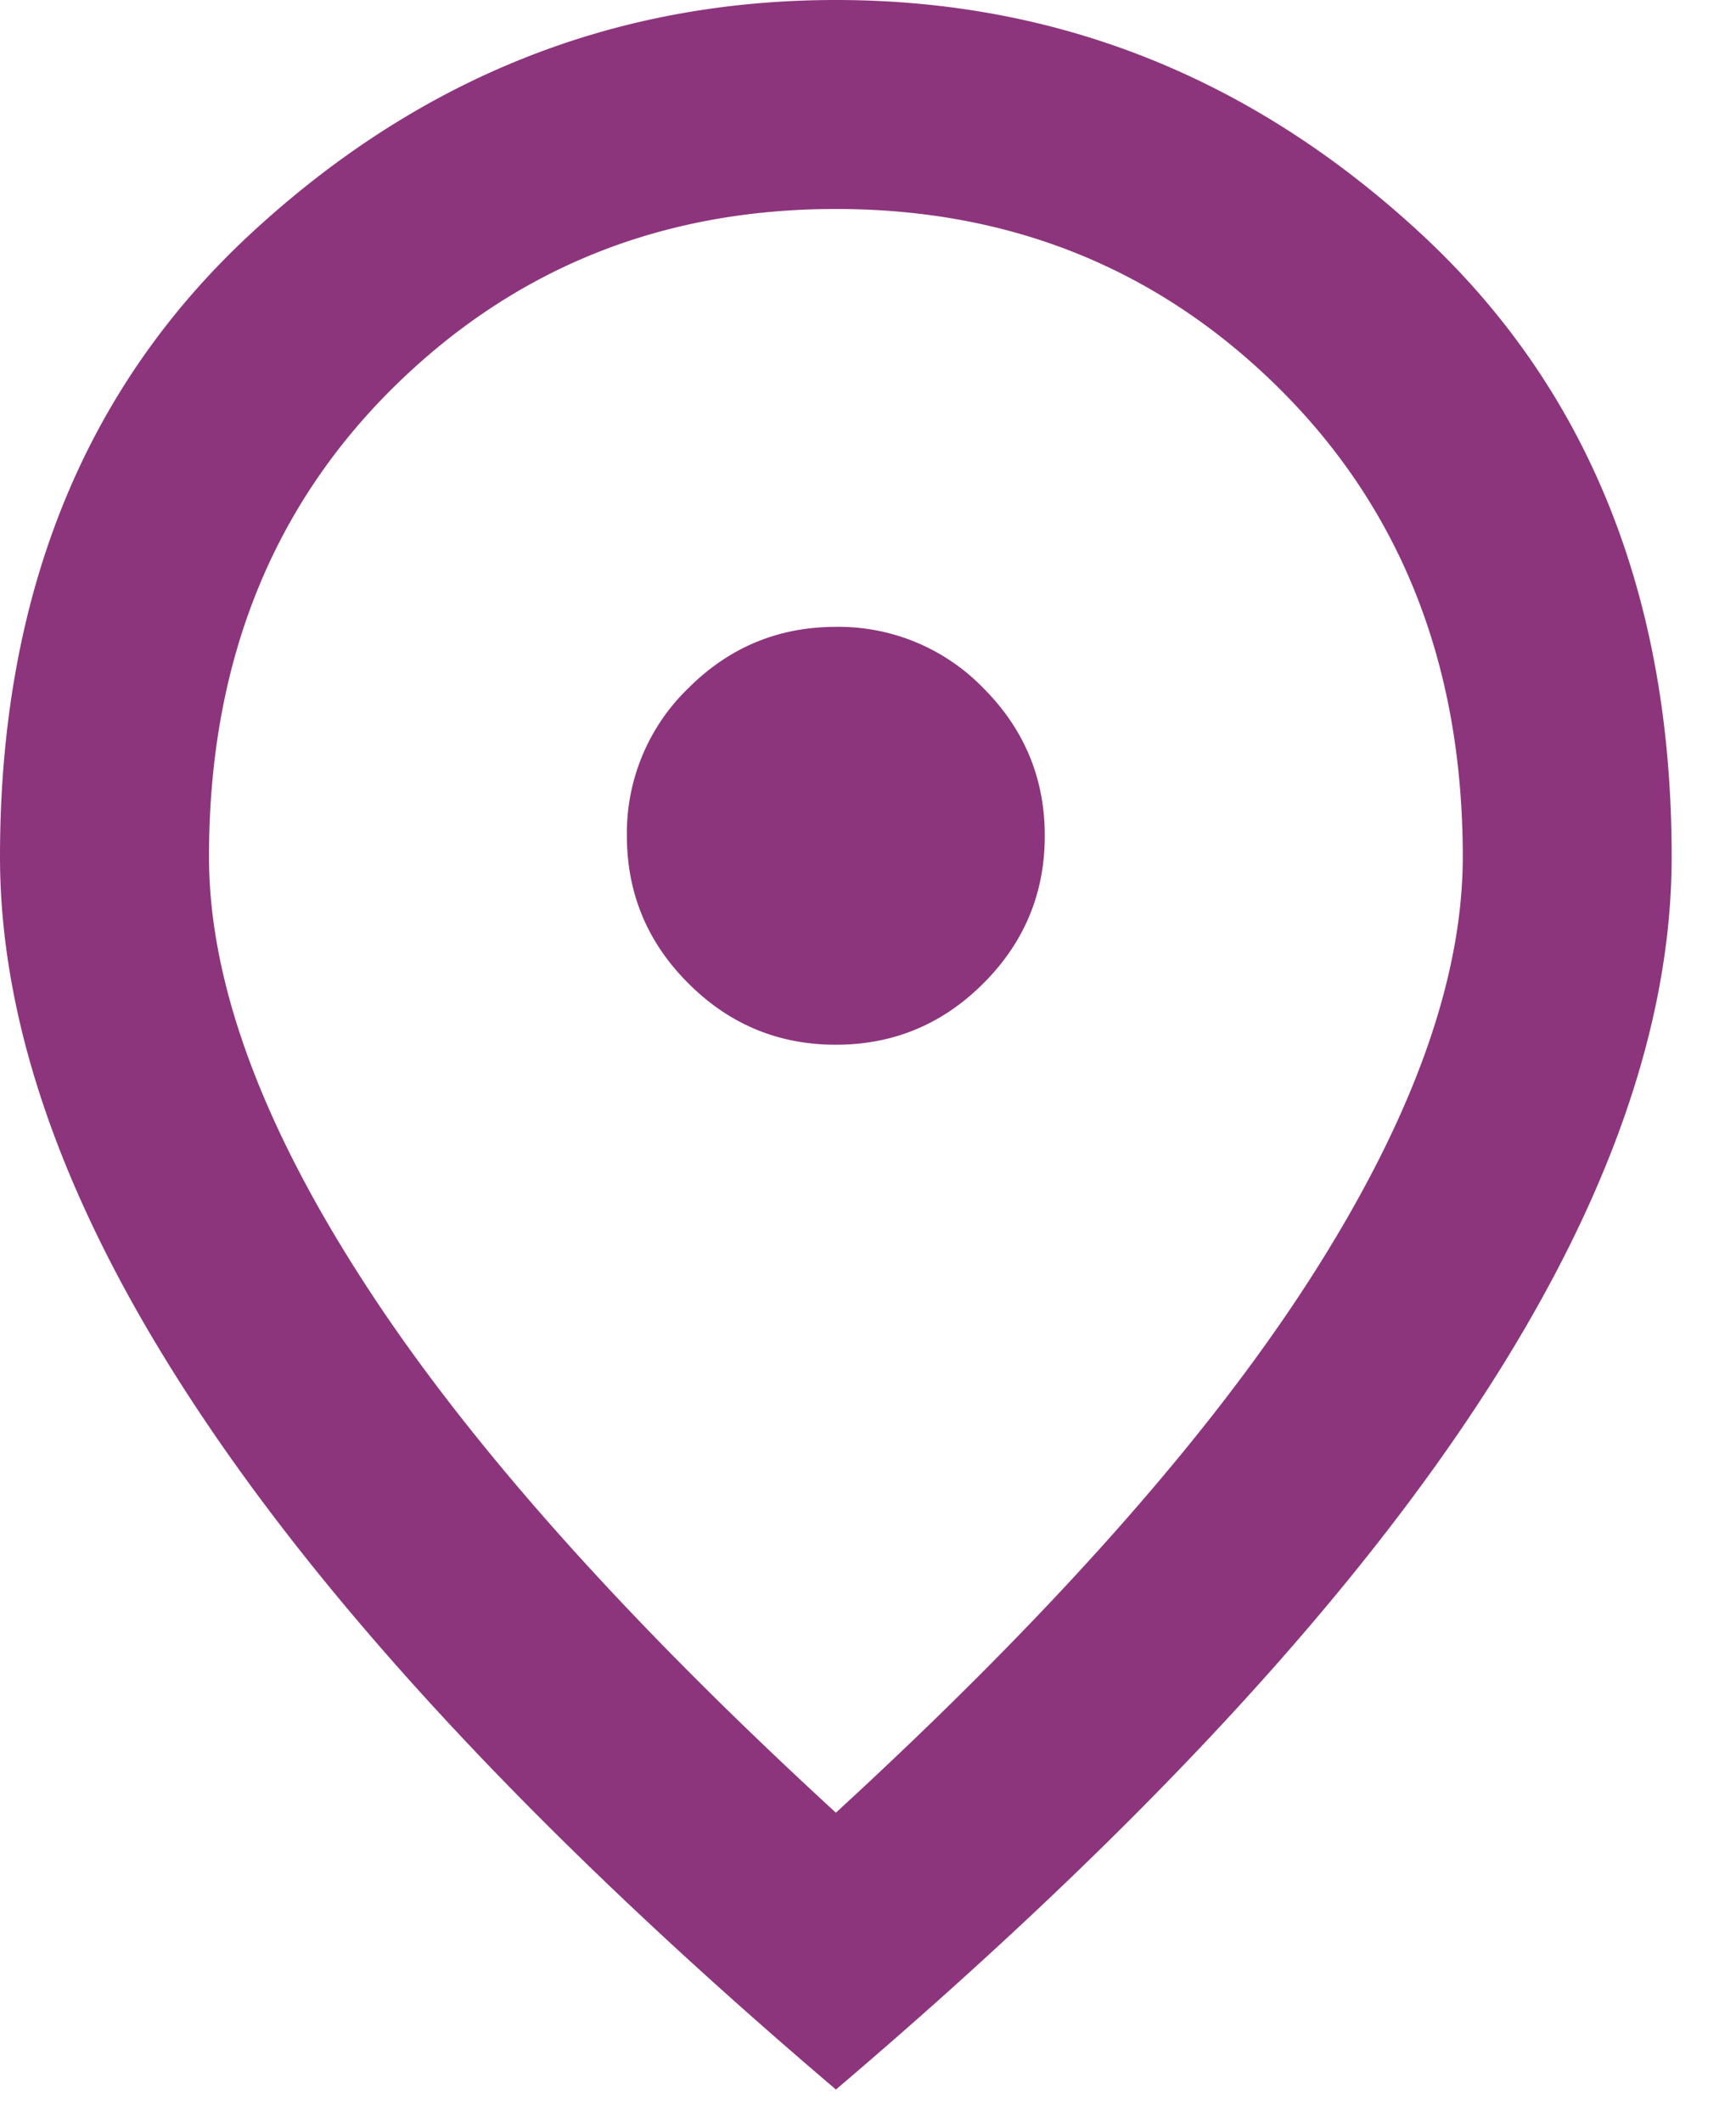
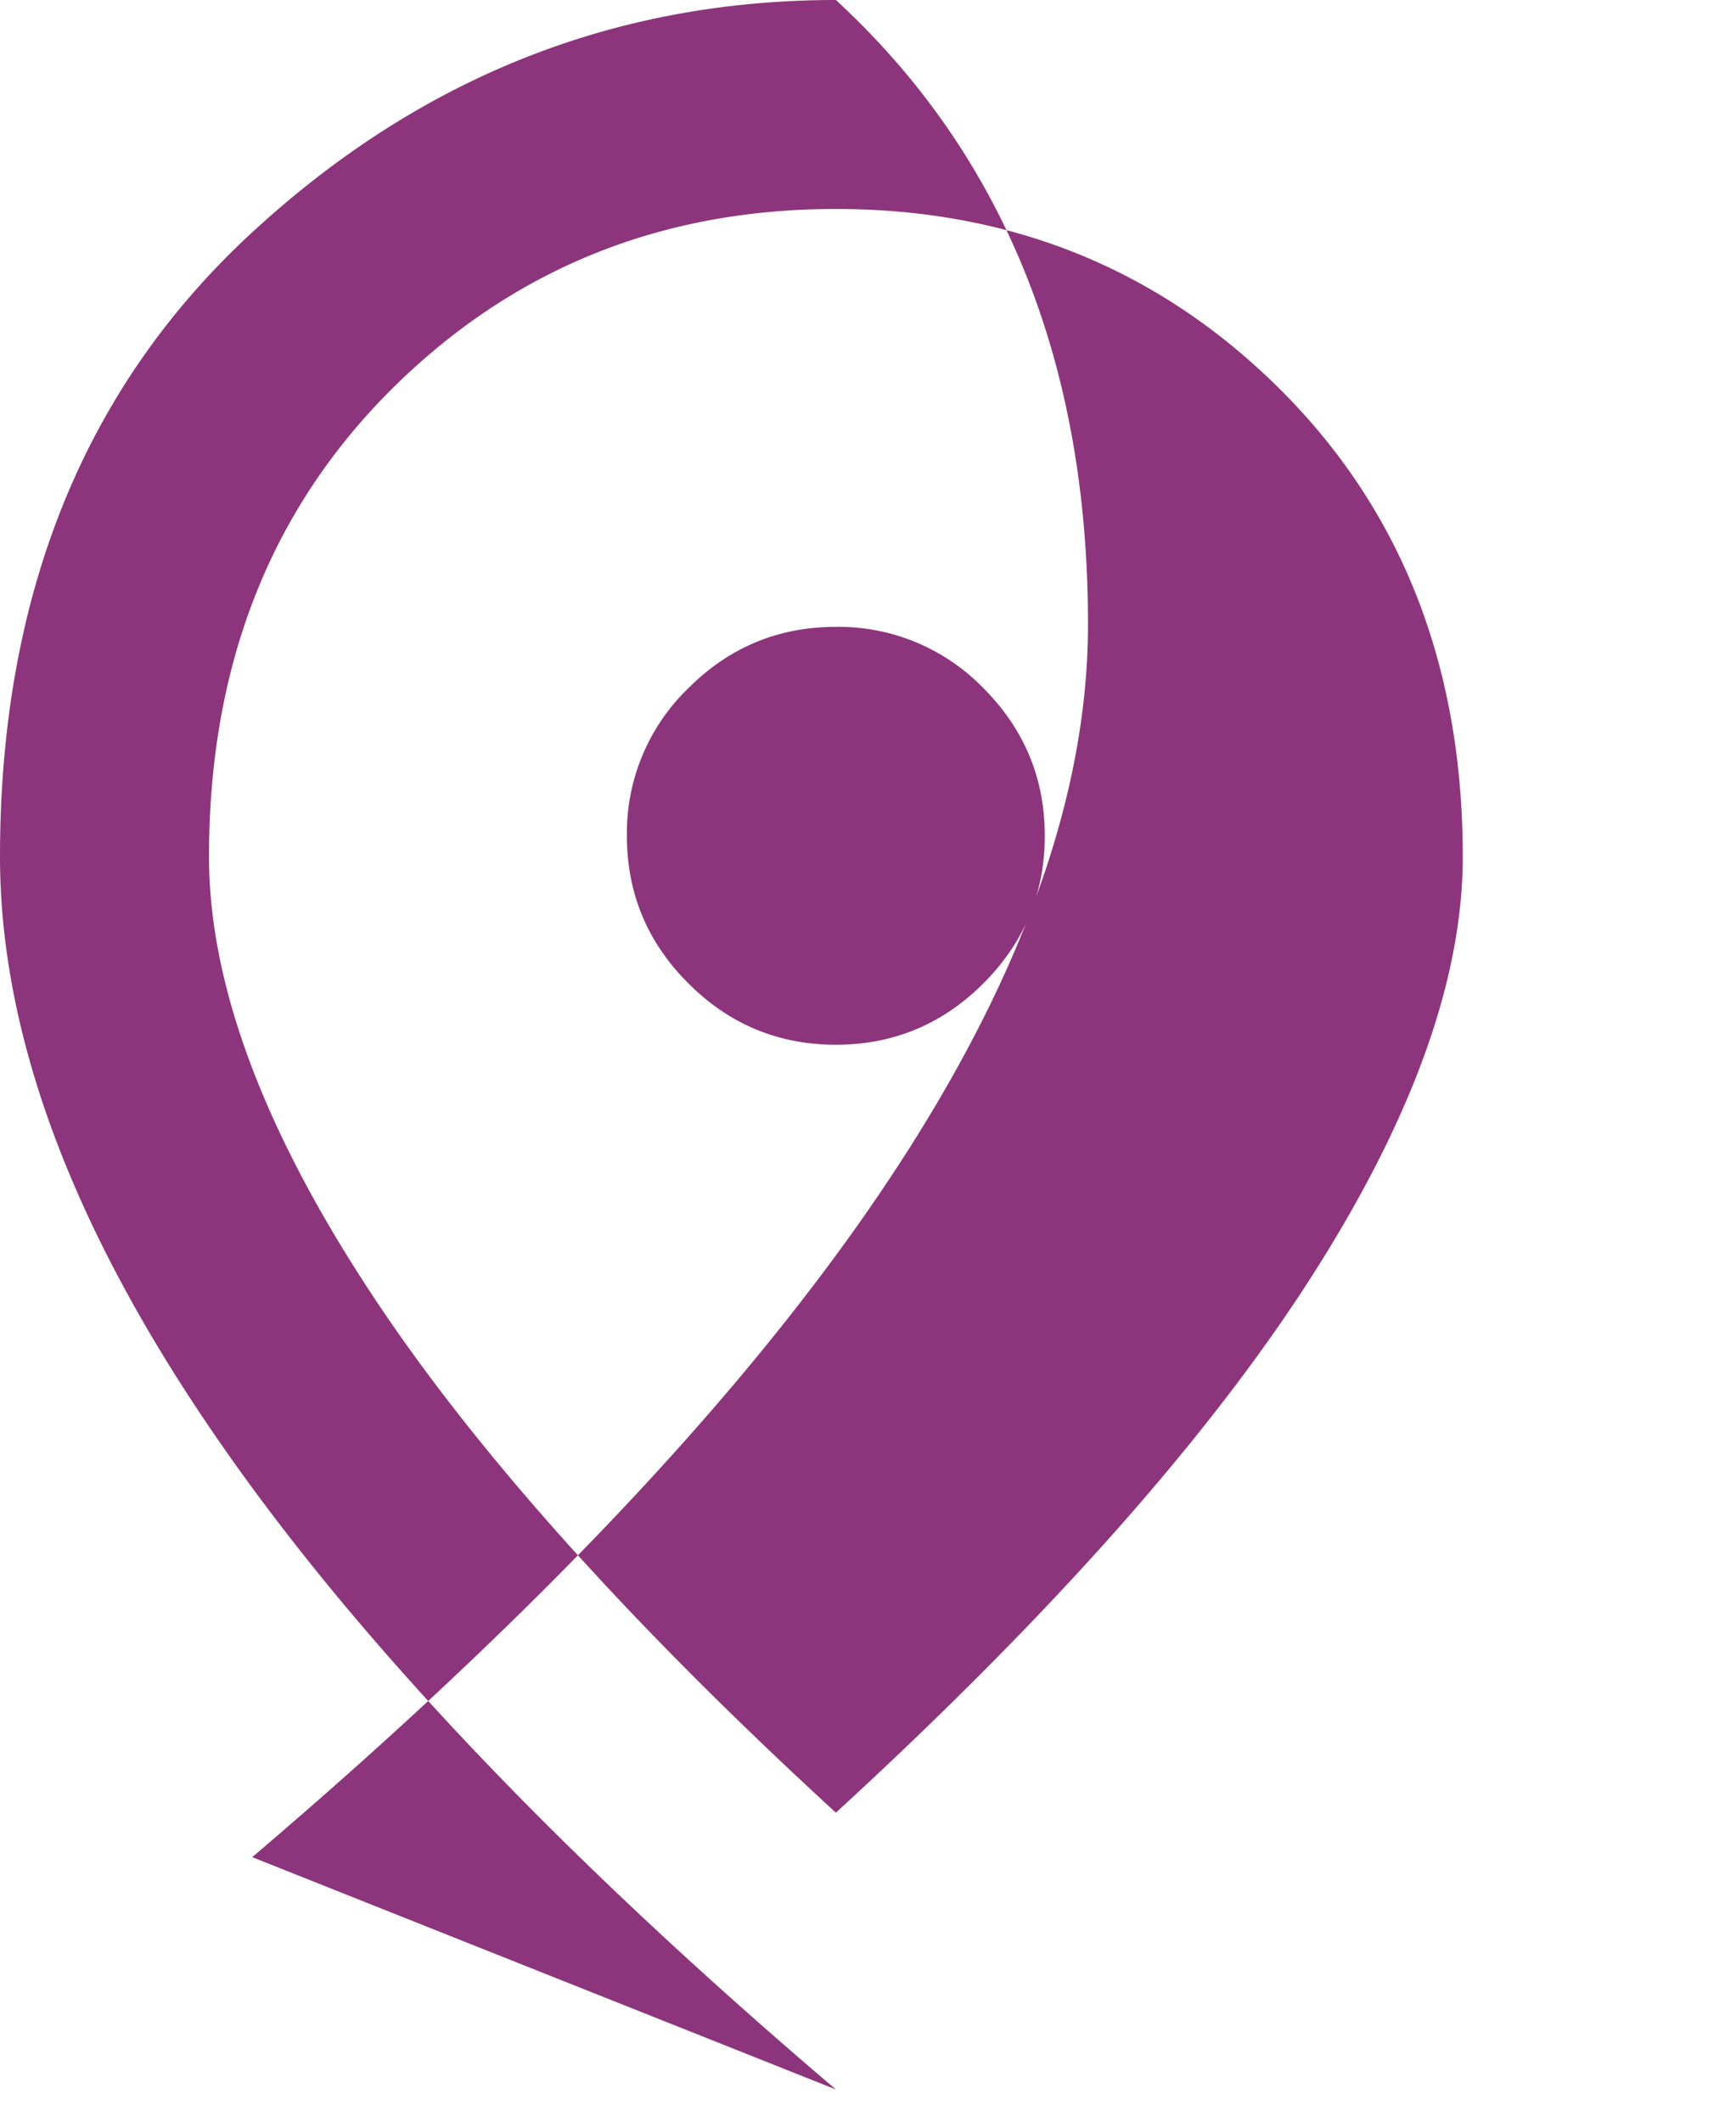
<svg xmlns="http://www.w3.org/2000/svg" width="18" height="22" viewBox="0 0 18 22" fill="none">
-   <path d="M8.667 10.833c.595 0 1.106-.212 1.53-.637.424-.424.636-.934.636-1.53 0-.595-.212-1.105-.636-1.53a2.089 2.089 0 0 0-1.53-.636c-.596 0-1.106.212-1.53.636a2.087 2.087 0 0 0-.637 1.53c0 .596.212 1.106.637 1.53.424.425.934.637 1.53.637zm0 7.963c2.202-2.022 3.837-3.86 4.902-5.512 1.065-1.652 1.598-3.119 1.598-4.4 0-1.969-.628-3.58-1.883-4.836-1.255-1.254-2.794-1.881-4.617-1.881-1.824 0-3.363.627-4.619 1.881-1.254 1.256-1.881 2.867-1.881 4.835 0 1.282.532 2.75 1.598 4.4 1.065 1.653 2.699 3.49 4.902 5.513zm0 2.87c-2.907-2.473-5.078-4.77-6.513-6.893C.718 12.653 0 10.69 0 8.883 0 6.175.871 4.017 2.614 2.41 4.356.803 6.374 0 8.667 0s4.31.803 6.052 2.41c1.743 1.607 2.614 3.765 2.614 6.473 0 1.806-.717 3.77-2.152 5.89-1.436 2.122-3.607 4.42-6.514 6.894z" fill="#8D357C" />
+   <path d="M8.667 10.833c.595 0 1.106-.212 1.53-.637.424-.424.636-.934.636-1.53 0-.595-.212-1.105-.636-1.53a2.089 2.089 0 0 0-1.53-.636c-.596 0-1.106.212-1.53.636a2.087 2.087 0 0 0-.637 1.53c0 .596.212 1.106.637 1.53.424.425.934.637 1.53.637zm0 7.963c2.202-2.022 3.837-3.86 4.902-5.512 1.065-1.652 1.598-3.119 1.598-4.4 0-1.969-.628-3.58-1.883-4.836-1.255-1.254-2.794-1.881-4.617-1.881-1.824 0-3.363.627-4.619 1.881-1.254 1.256-1.881 2.867-1.881 4.835 0 1.282.532 2.75 1.598 4.4 1.065 1.653 2.699 3.49 4.902 5.513zm0 2.87c-2.907-2.473-5.078-4.77-6.513-6.893C.718 12.653 0 10.69 0 8.883 0 6.175.871 4.017 2.614 2.41 4.356.803 6.374 0 8.667 0c1.743 1.607 2.614 3.765 2.614 6.473 0 1.806-.717 3.77-2.152 5.89-1.436 2.122-3.607 4.42-6.514 6.894z" fill="#8D357C" />
</svg>